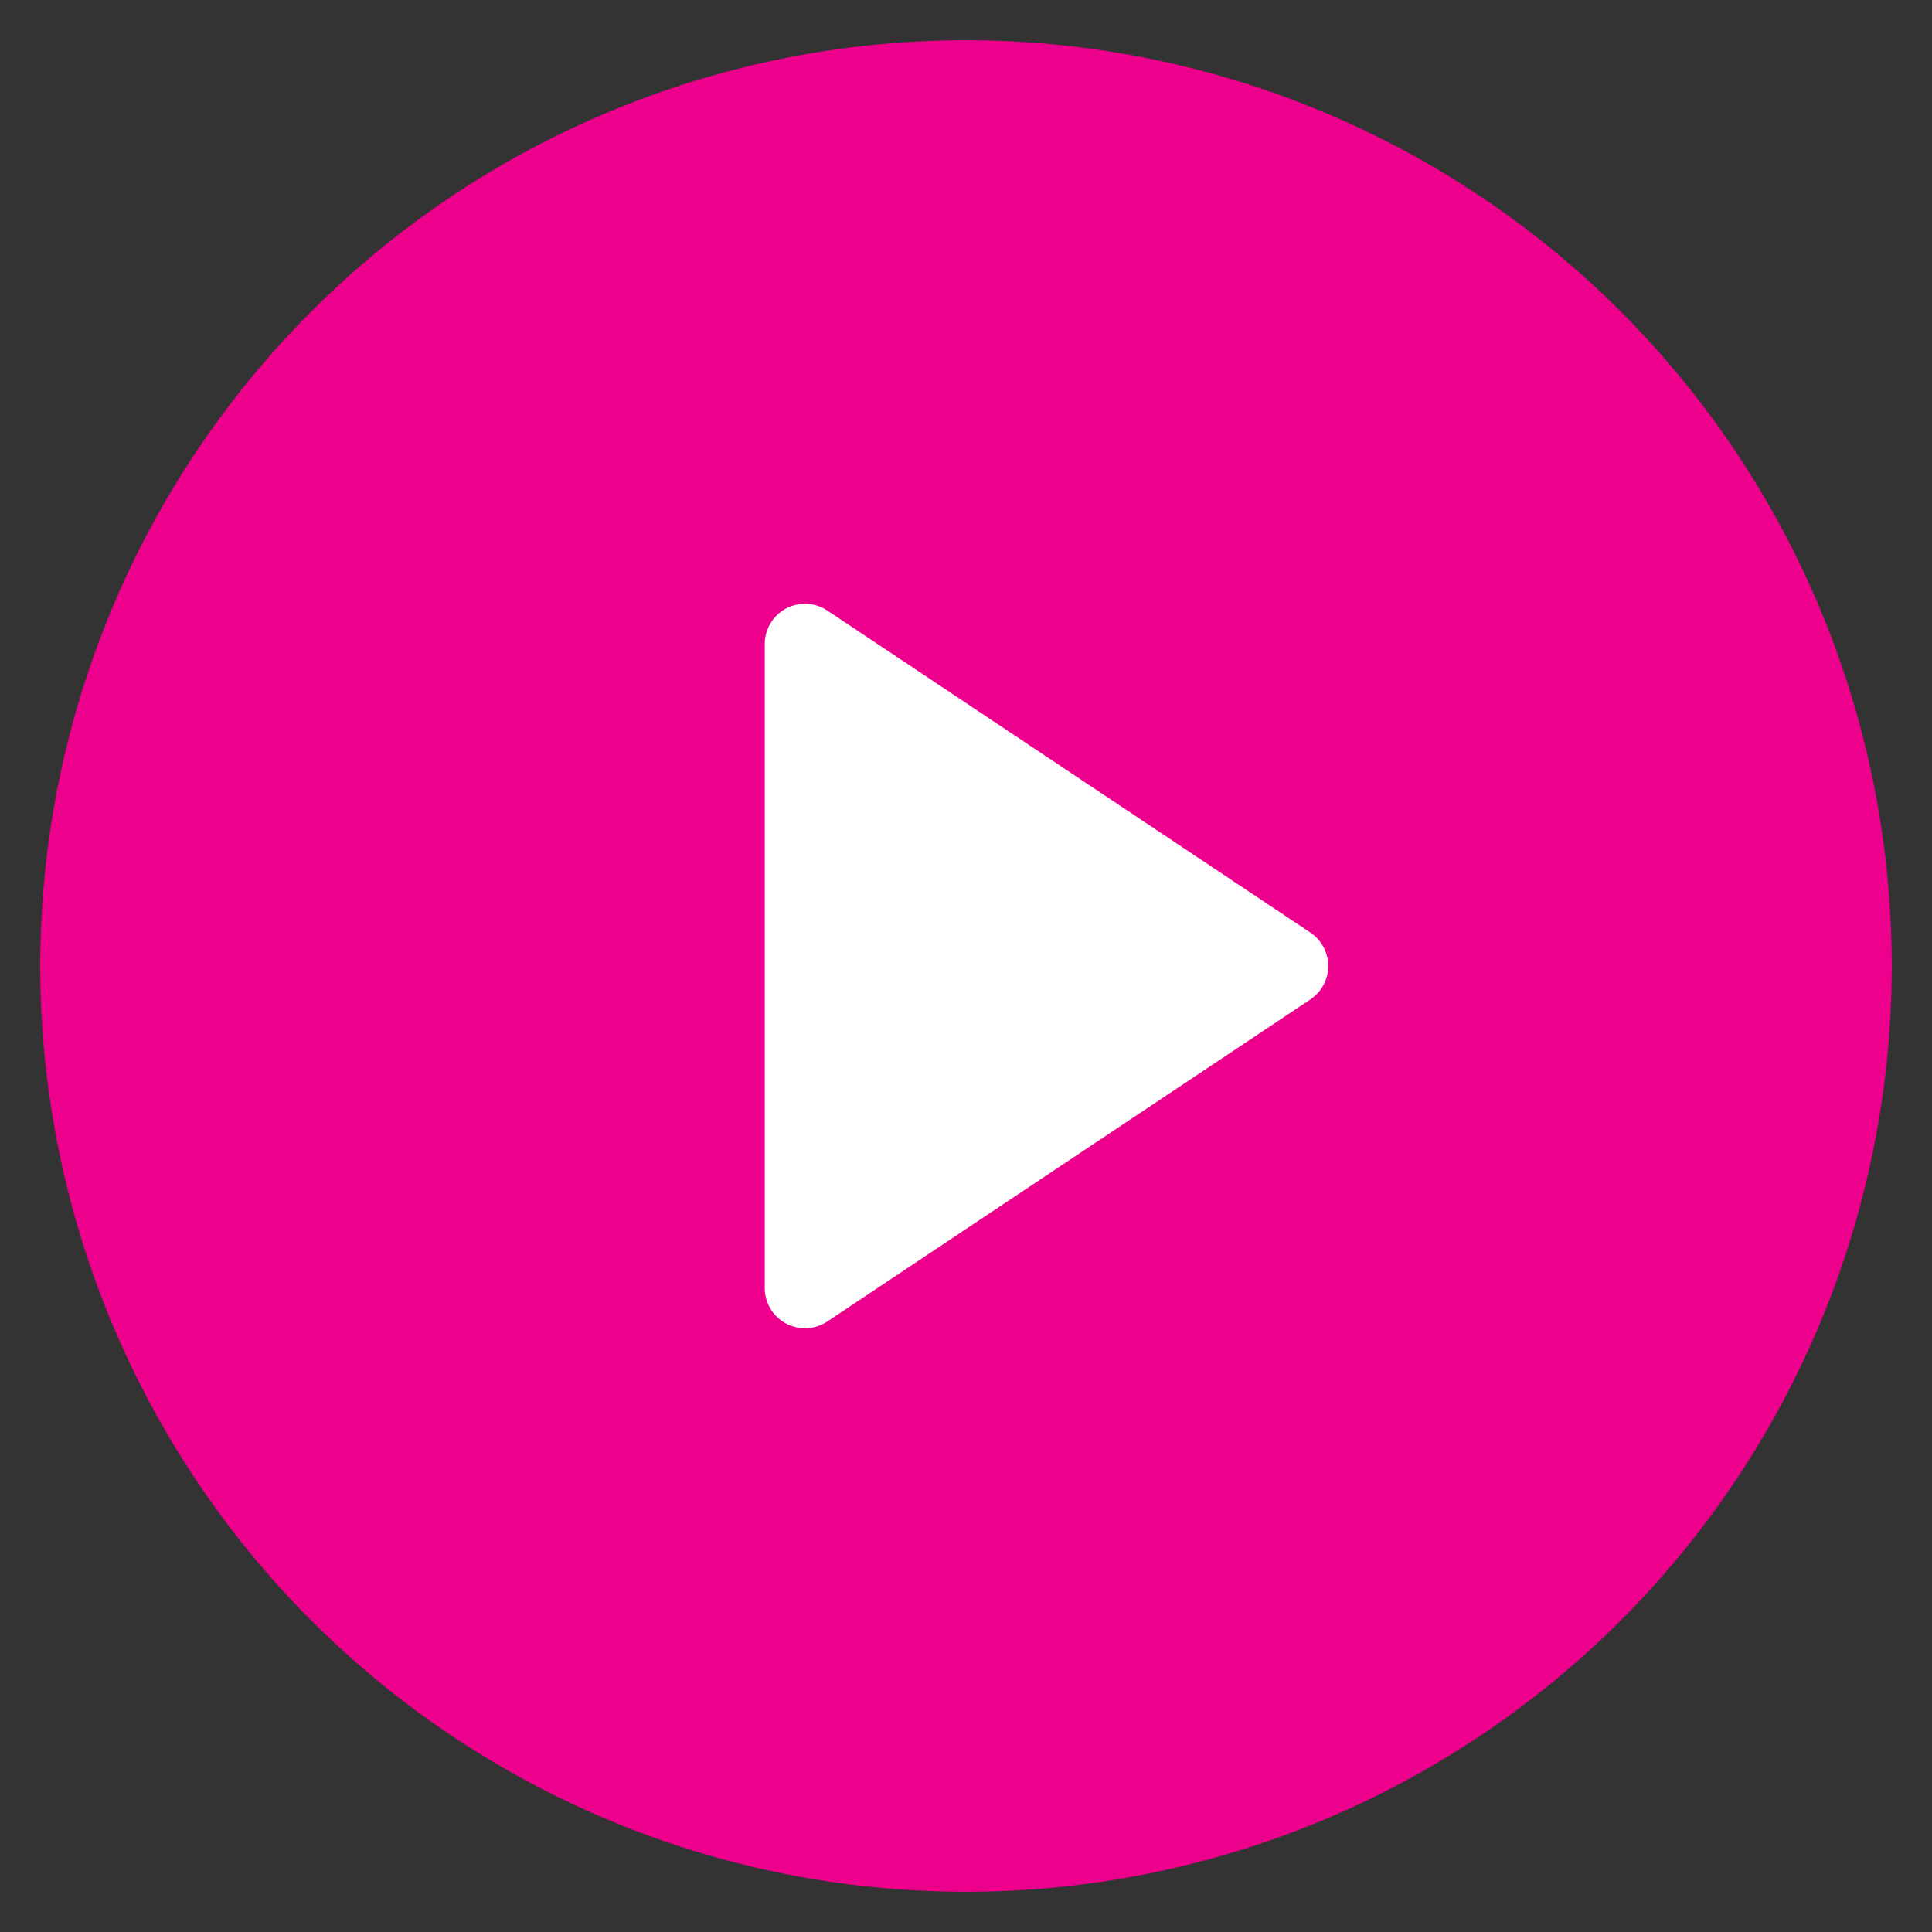
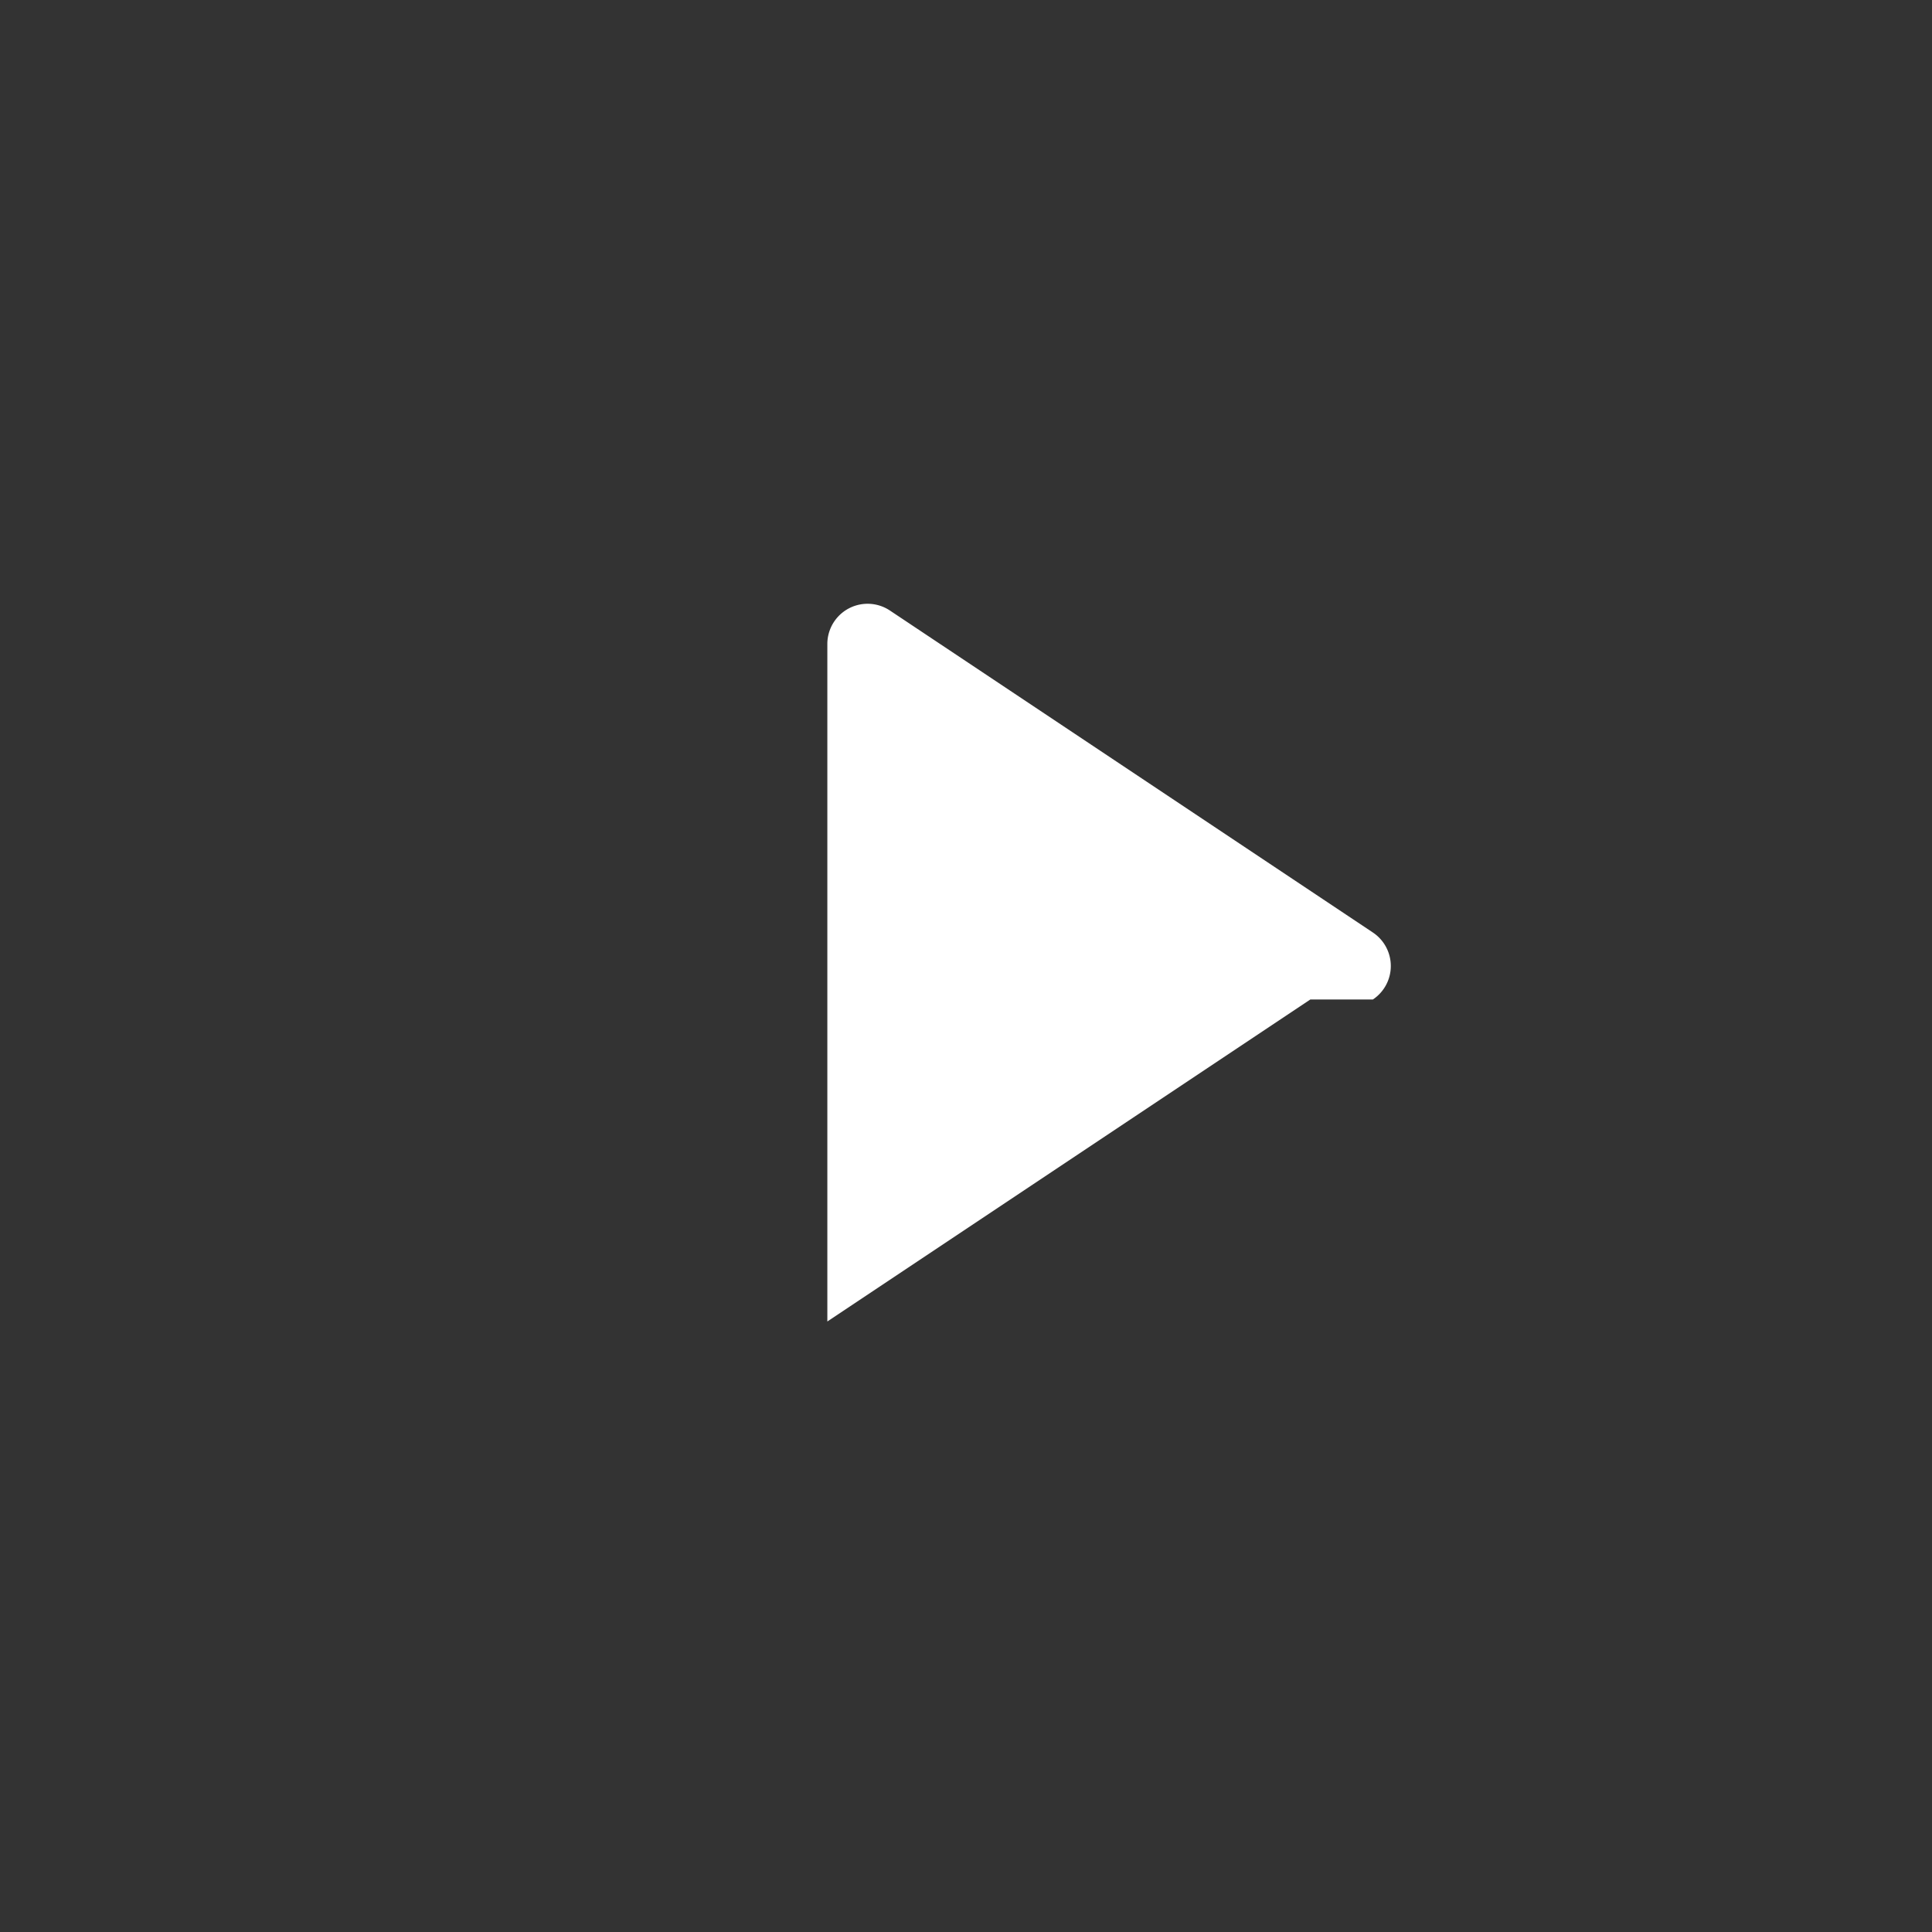
<svg xmlns="http://www.w3.org/2000/svg" width="48" height="48">
  <rect width="100%" height="100%" fill="#333333" stroke="none" />
  <g class="nc-icon-wrapper">
-     <path fill="#ec008c" d="M47 24a23 23 0 1 0-23 23 23 23 0 0 0 23-23" />
-     <path fill="#fff" d="m32.555 24.832-12 8A1 1 0 0 1 19 32V16a1 1 0 0 1 1.554-.832l12 8a1 1 0 0 1 0 1.664Z" />
+     <path fill="#fff" d="m32.555 24.832-12 8V16a1 1 0 0 1 1.554-.832l12 8a1 1 0 0 1 0 1.664Z" />
  </g>
</svg>